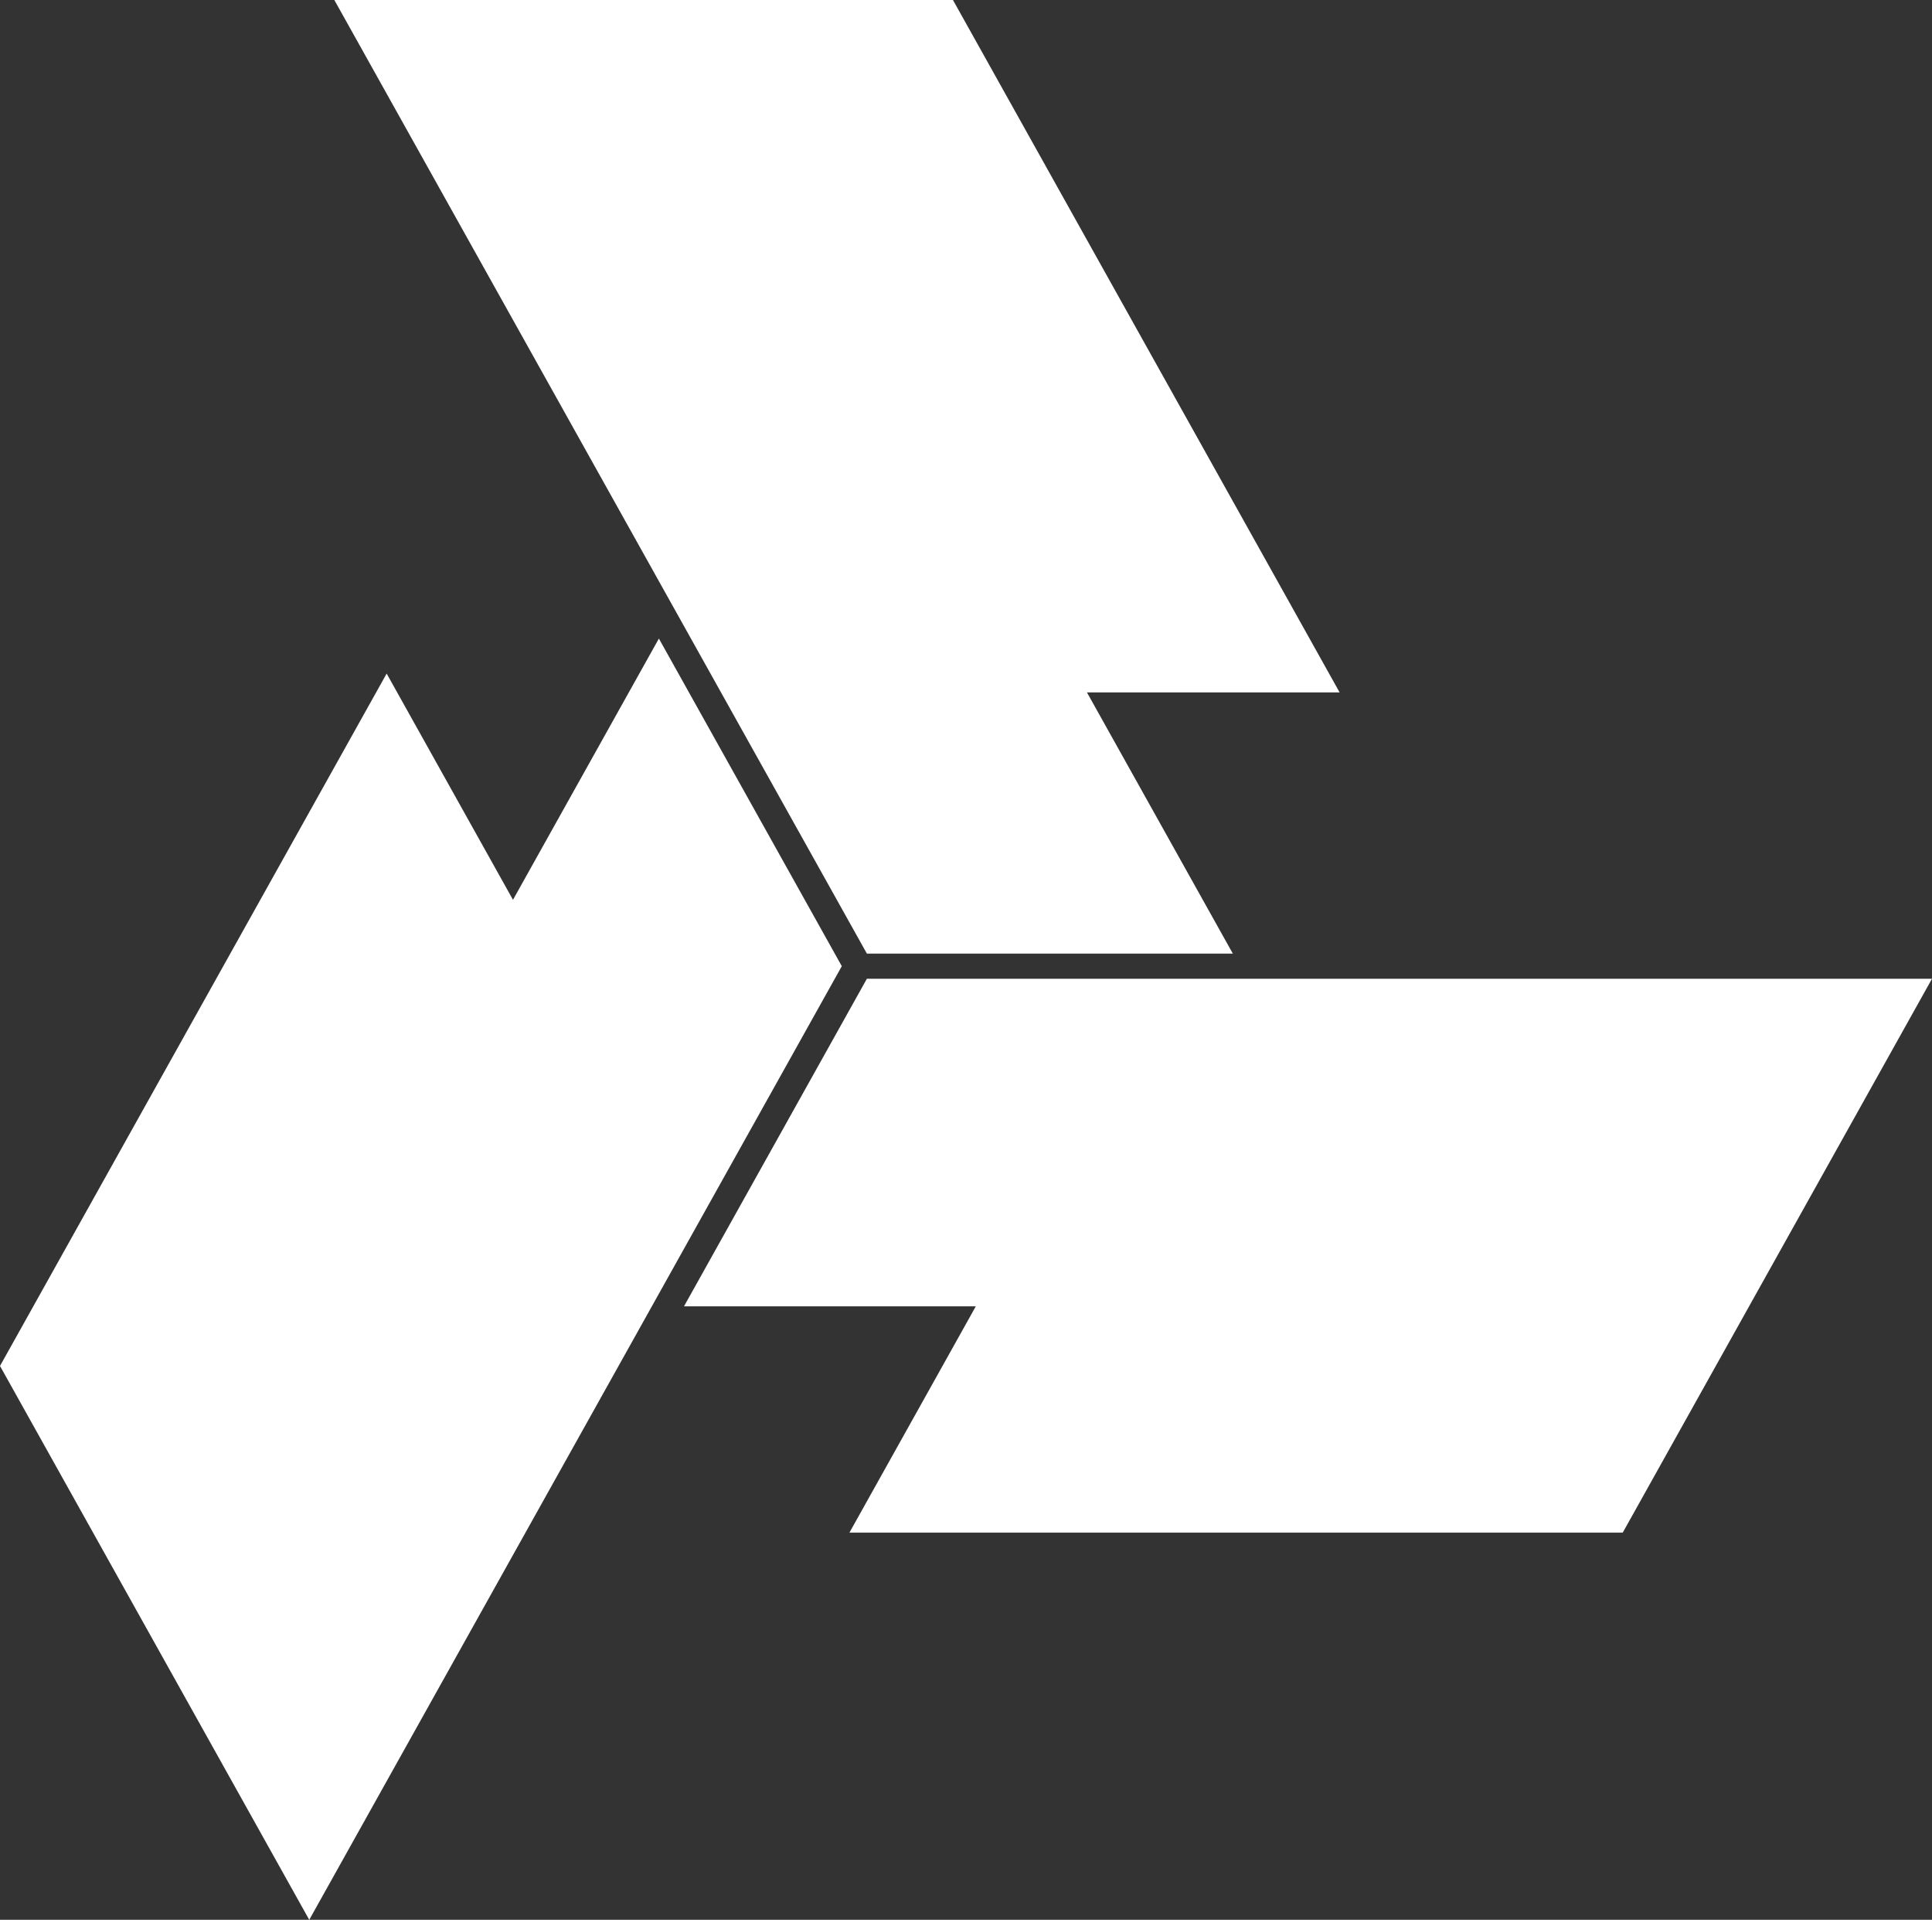
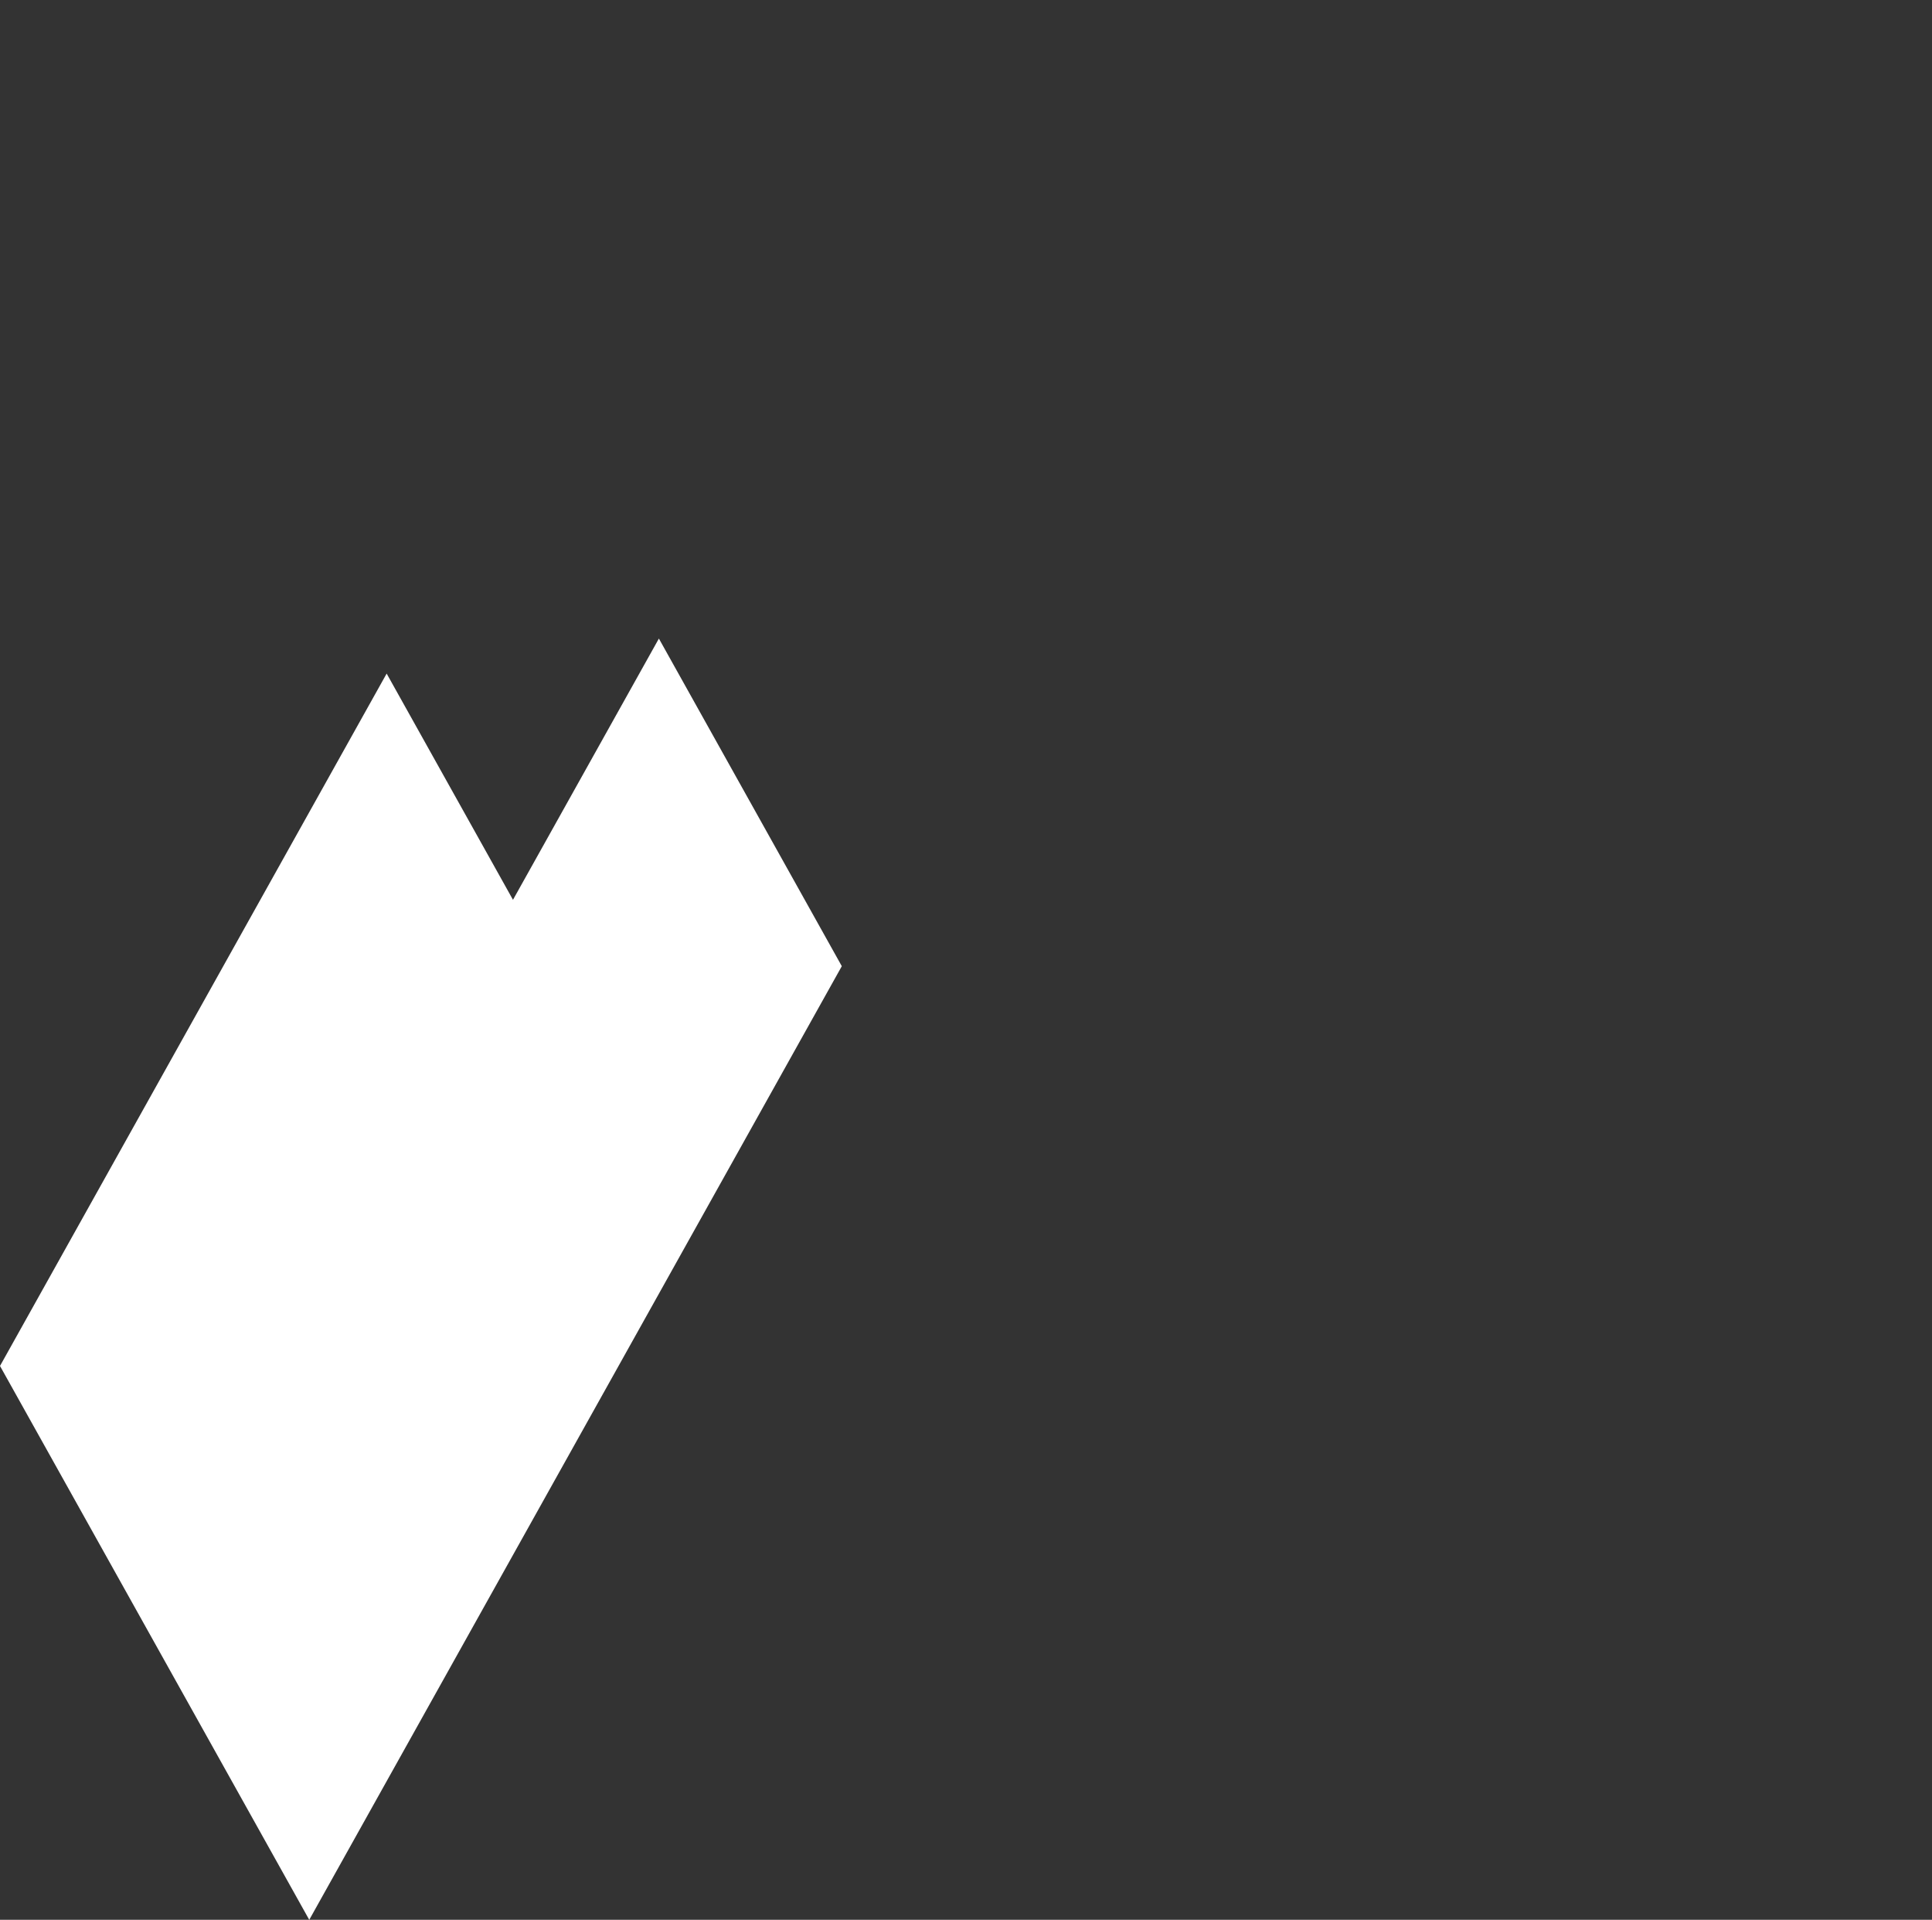
<svg xmlns="http://www.w3.org/2000/svg" version="1.1" id="Layer_1" x="0px" y="0px" viewBox="0 0 154 153">
  <rect x="0" y="0" width="154" height="153" fill="#333333" stroke="none" />
  <style type="text/css">
	.st0{fill:#ffffff;}
</style>
  <g>
-     <polygon class="st0" points="106.78,55.18 75.96,0 26.65,0 69.1,76 98.27,76 86.64,55.18  " />
-     <polygon class="st0" points="67.71,122.14 129.35,122.14 154,78 69.1,78 54.52,104.11 77.78,104.11  " />
    <polygon class="st0" points="30.82,53.68 0,108.86 24.65,153 67.1,77 52.52,50.89 40.89,71.71  " />
  </g>
</svg>